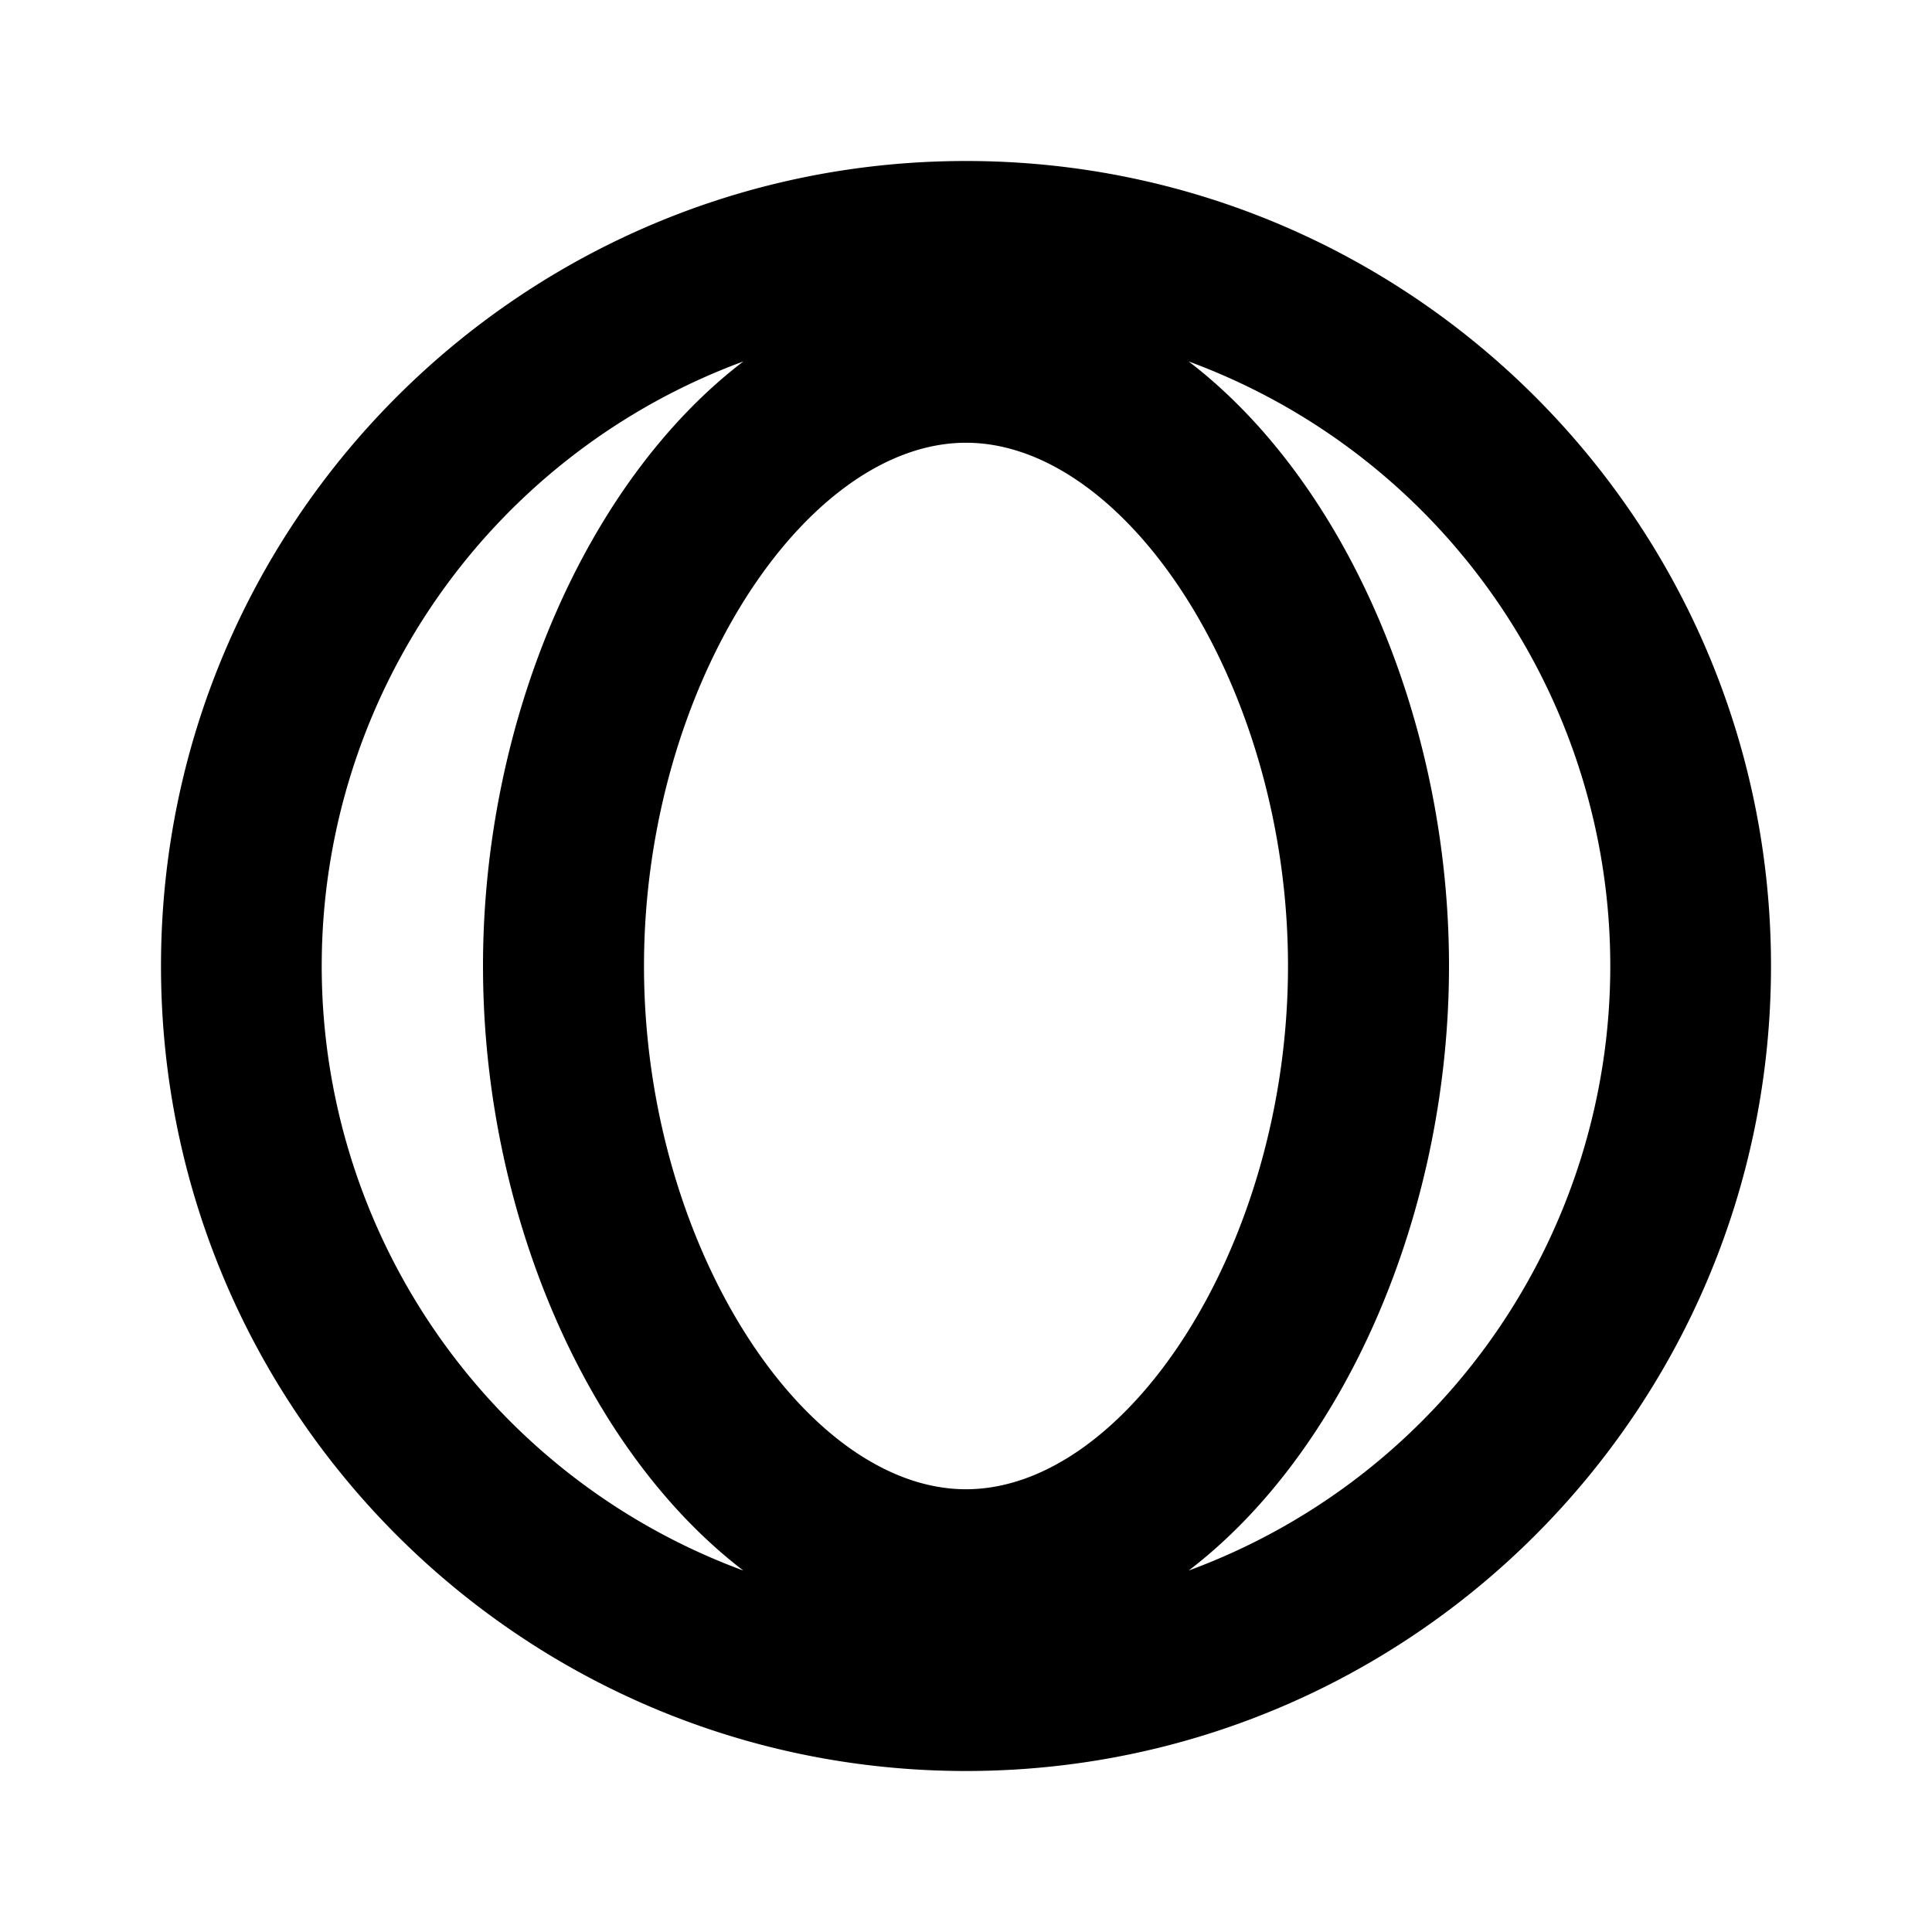
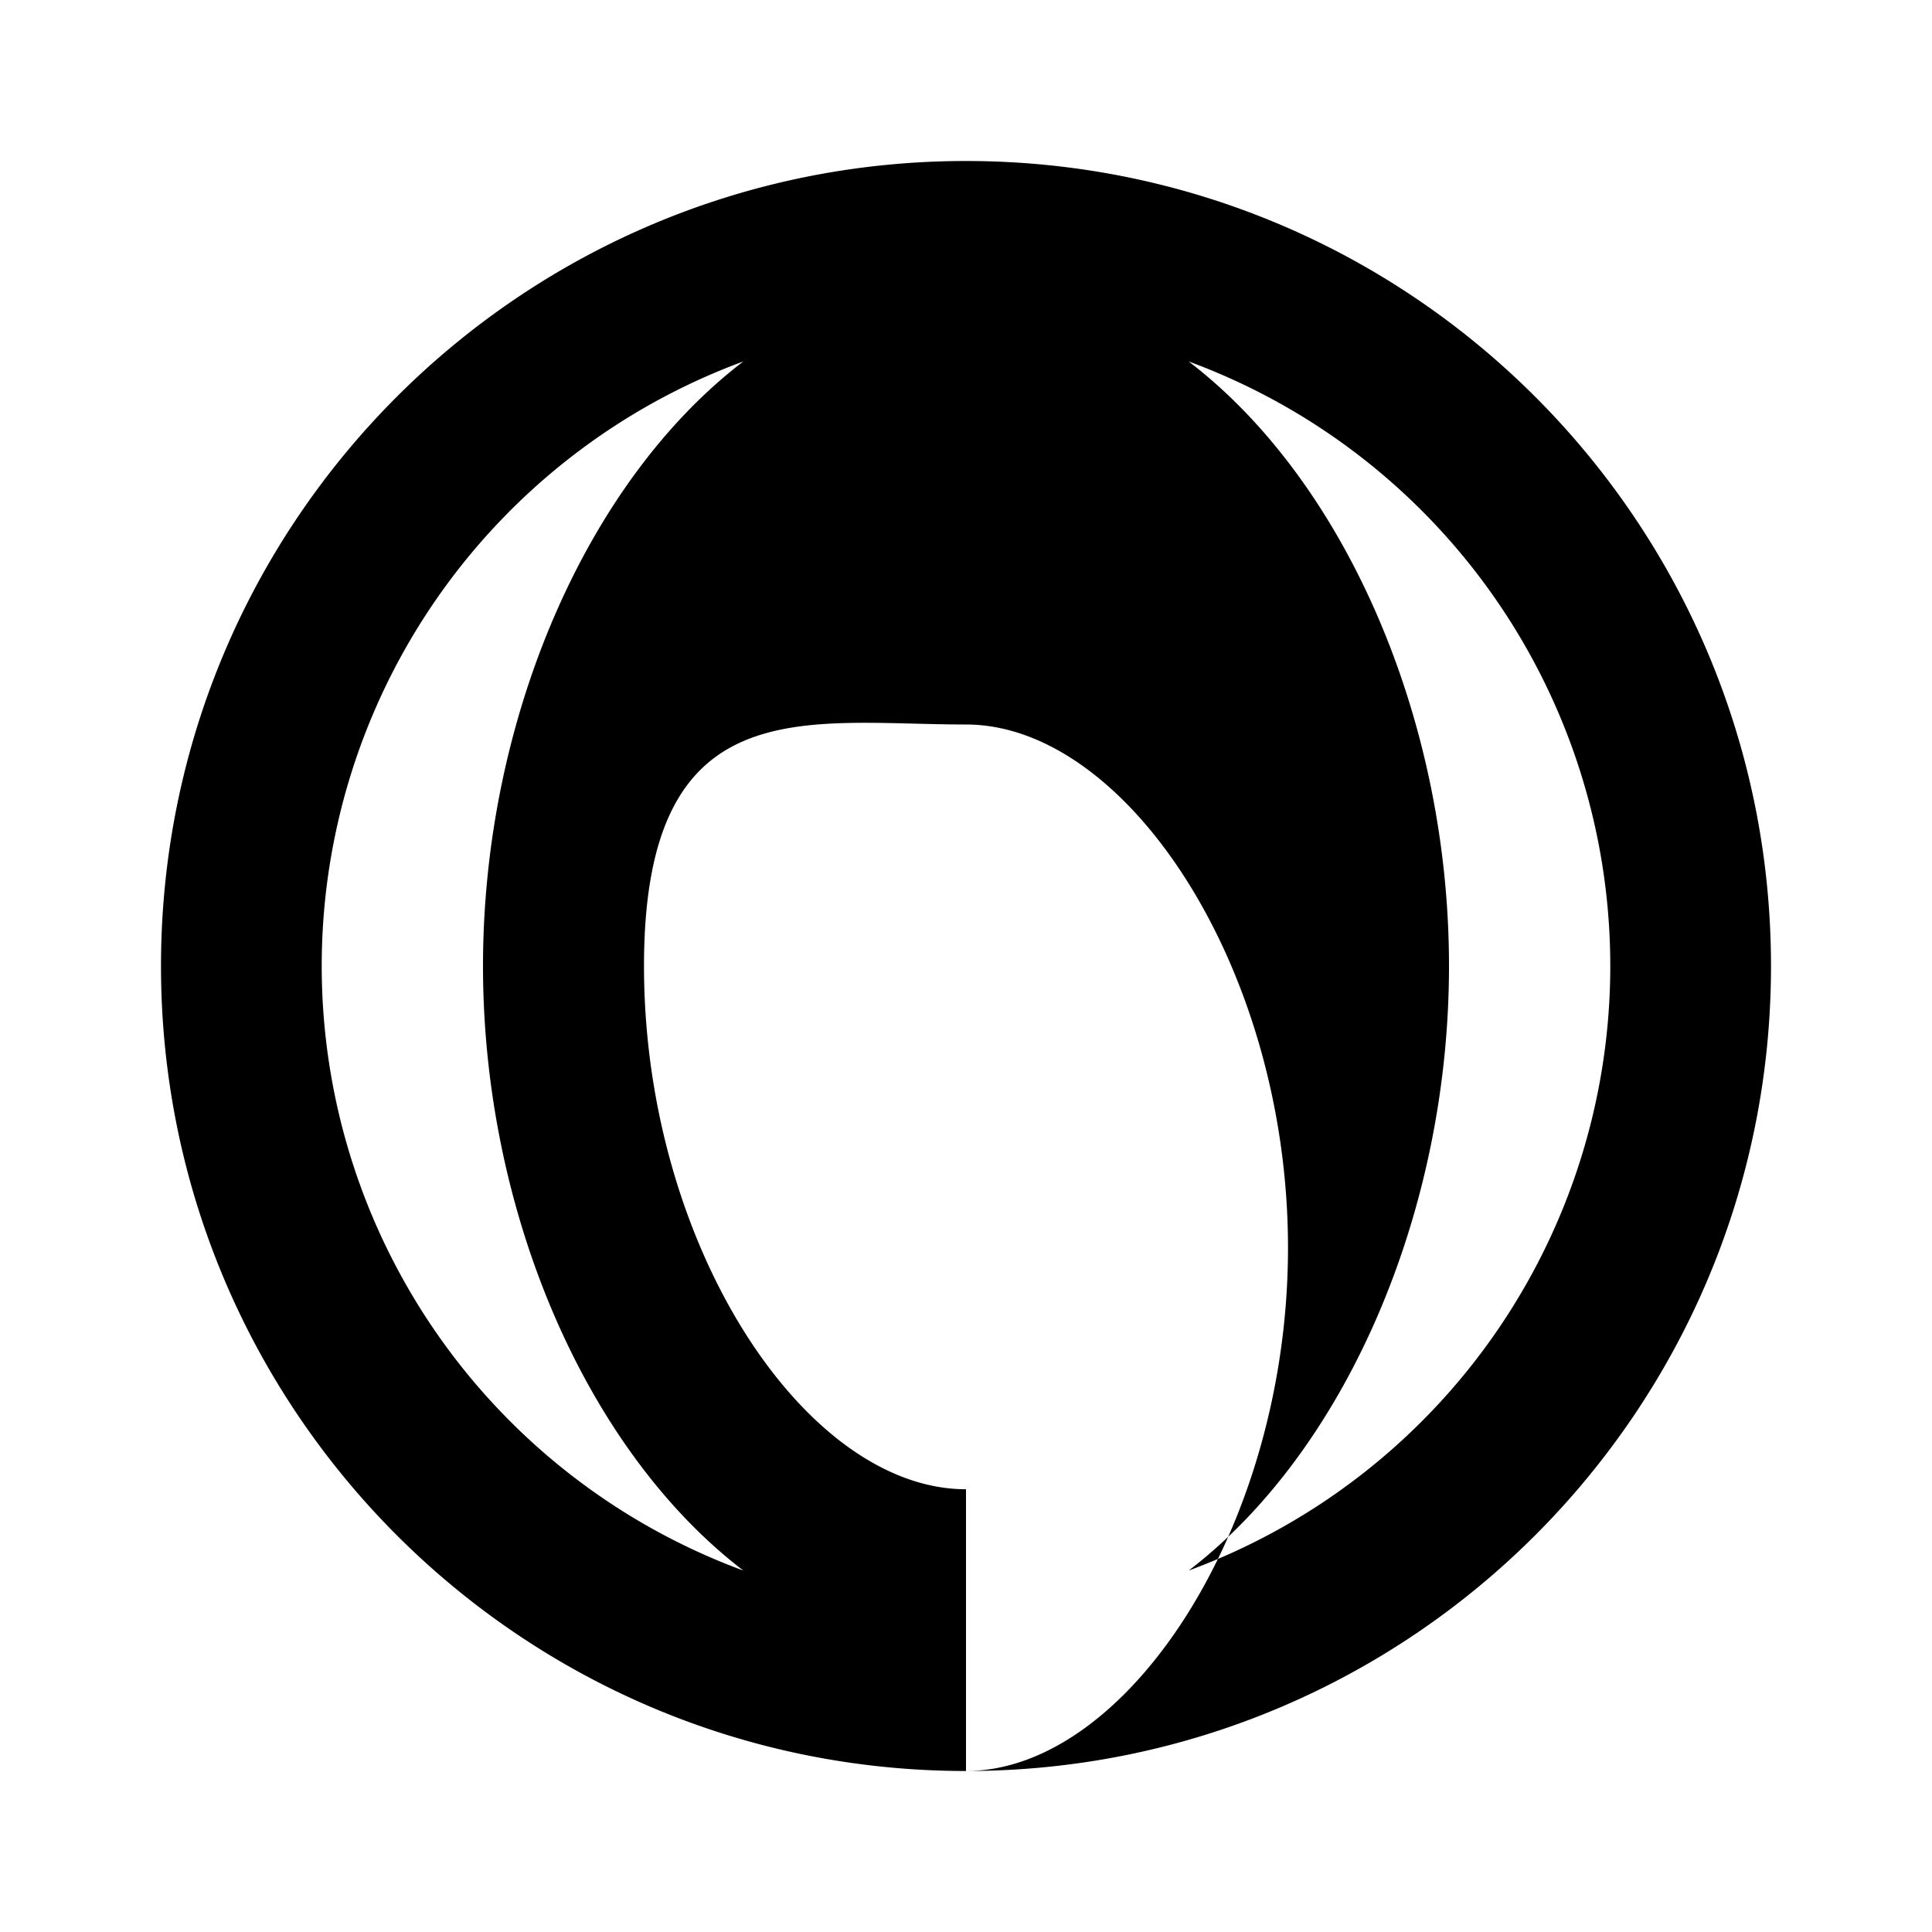
<svg xmlns="http://www.w3.org/2000/svg" width="800px" height="800px" viewBox="0 0 24 24">
  <g>
-     <path fill="none" d="M0 0h24v24H0z" />
-     <path fill-rule="nonzero" d="M14.766 19.51a8.003 8.003 0 0 0 0-15.02C16.71 5.977 18 8.935 18 12s-1.289 6.024-3.234 7.51zM9.234 4.49a8.003 8.003 0 0 0 0 15.02C7.29 18.023 6 15.065 6 12s1.289-6.024 3.234-7.51zM12 22C6.477 22 2 17.523 2 12S6.477 2 12 2s10 4.477 10 10-4.477 10-10 10zm0-3.5c2 0 4-3.033 4-6.5s-2-6.5-4-6.5S8 8.533 8 12s2 6.5 4 6.5z" />
+     <path fill-rule="nonzero" d="M14.766 19.51a8.003 8.003 0 0 0 0-15.02C16.71 5.977 18 8.935 18 12s-1.289 6.024-3.234 7.51zM9.234 4.49a8.003 8.003 0 0 0 0 15.02C7.29 18.023 6 15.065 6 12s1.289-6.024 3.234-7.51zM12 22C6.477 22 2 17.523 2 12S6.477 2 12 2s10 4.477 10 10-4.477 10-10 10zc2 0 4-3.033 4-6.5s-2-6.5-4-6.5S8 8.533 8 12s2 6.5 4 6.5z" />
  </g>
</svg>